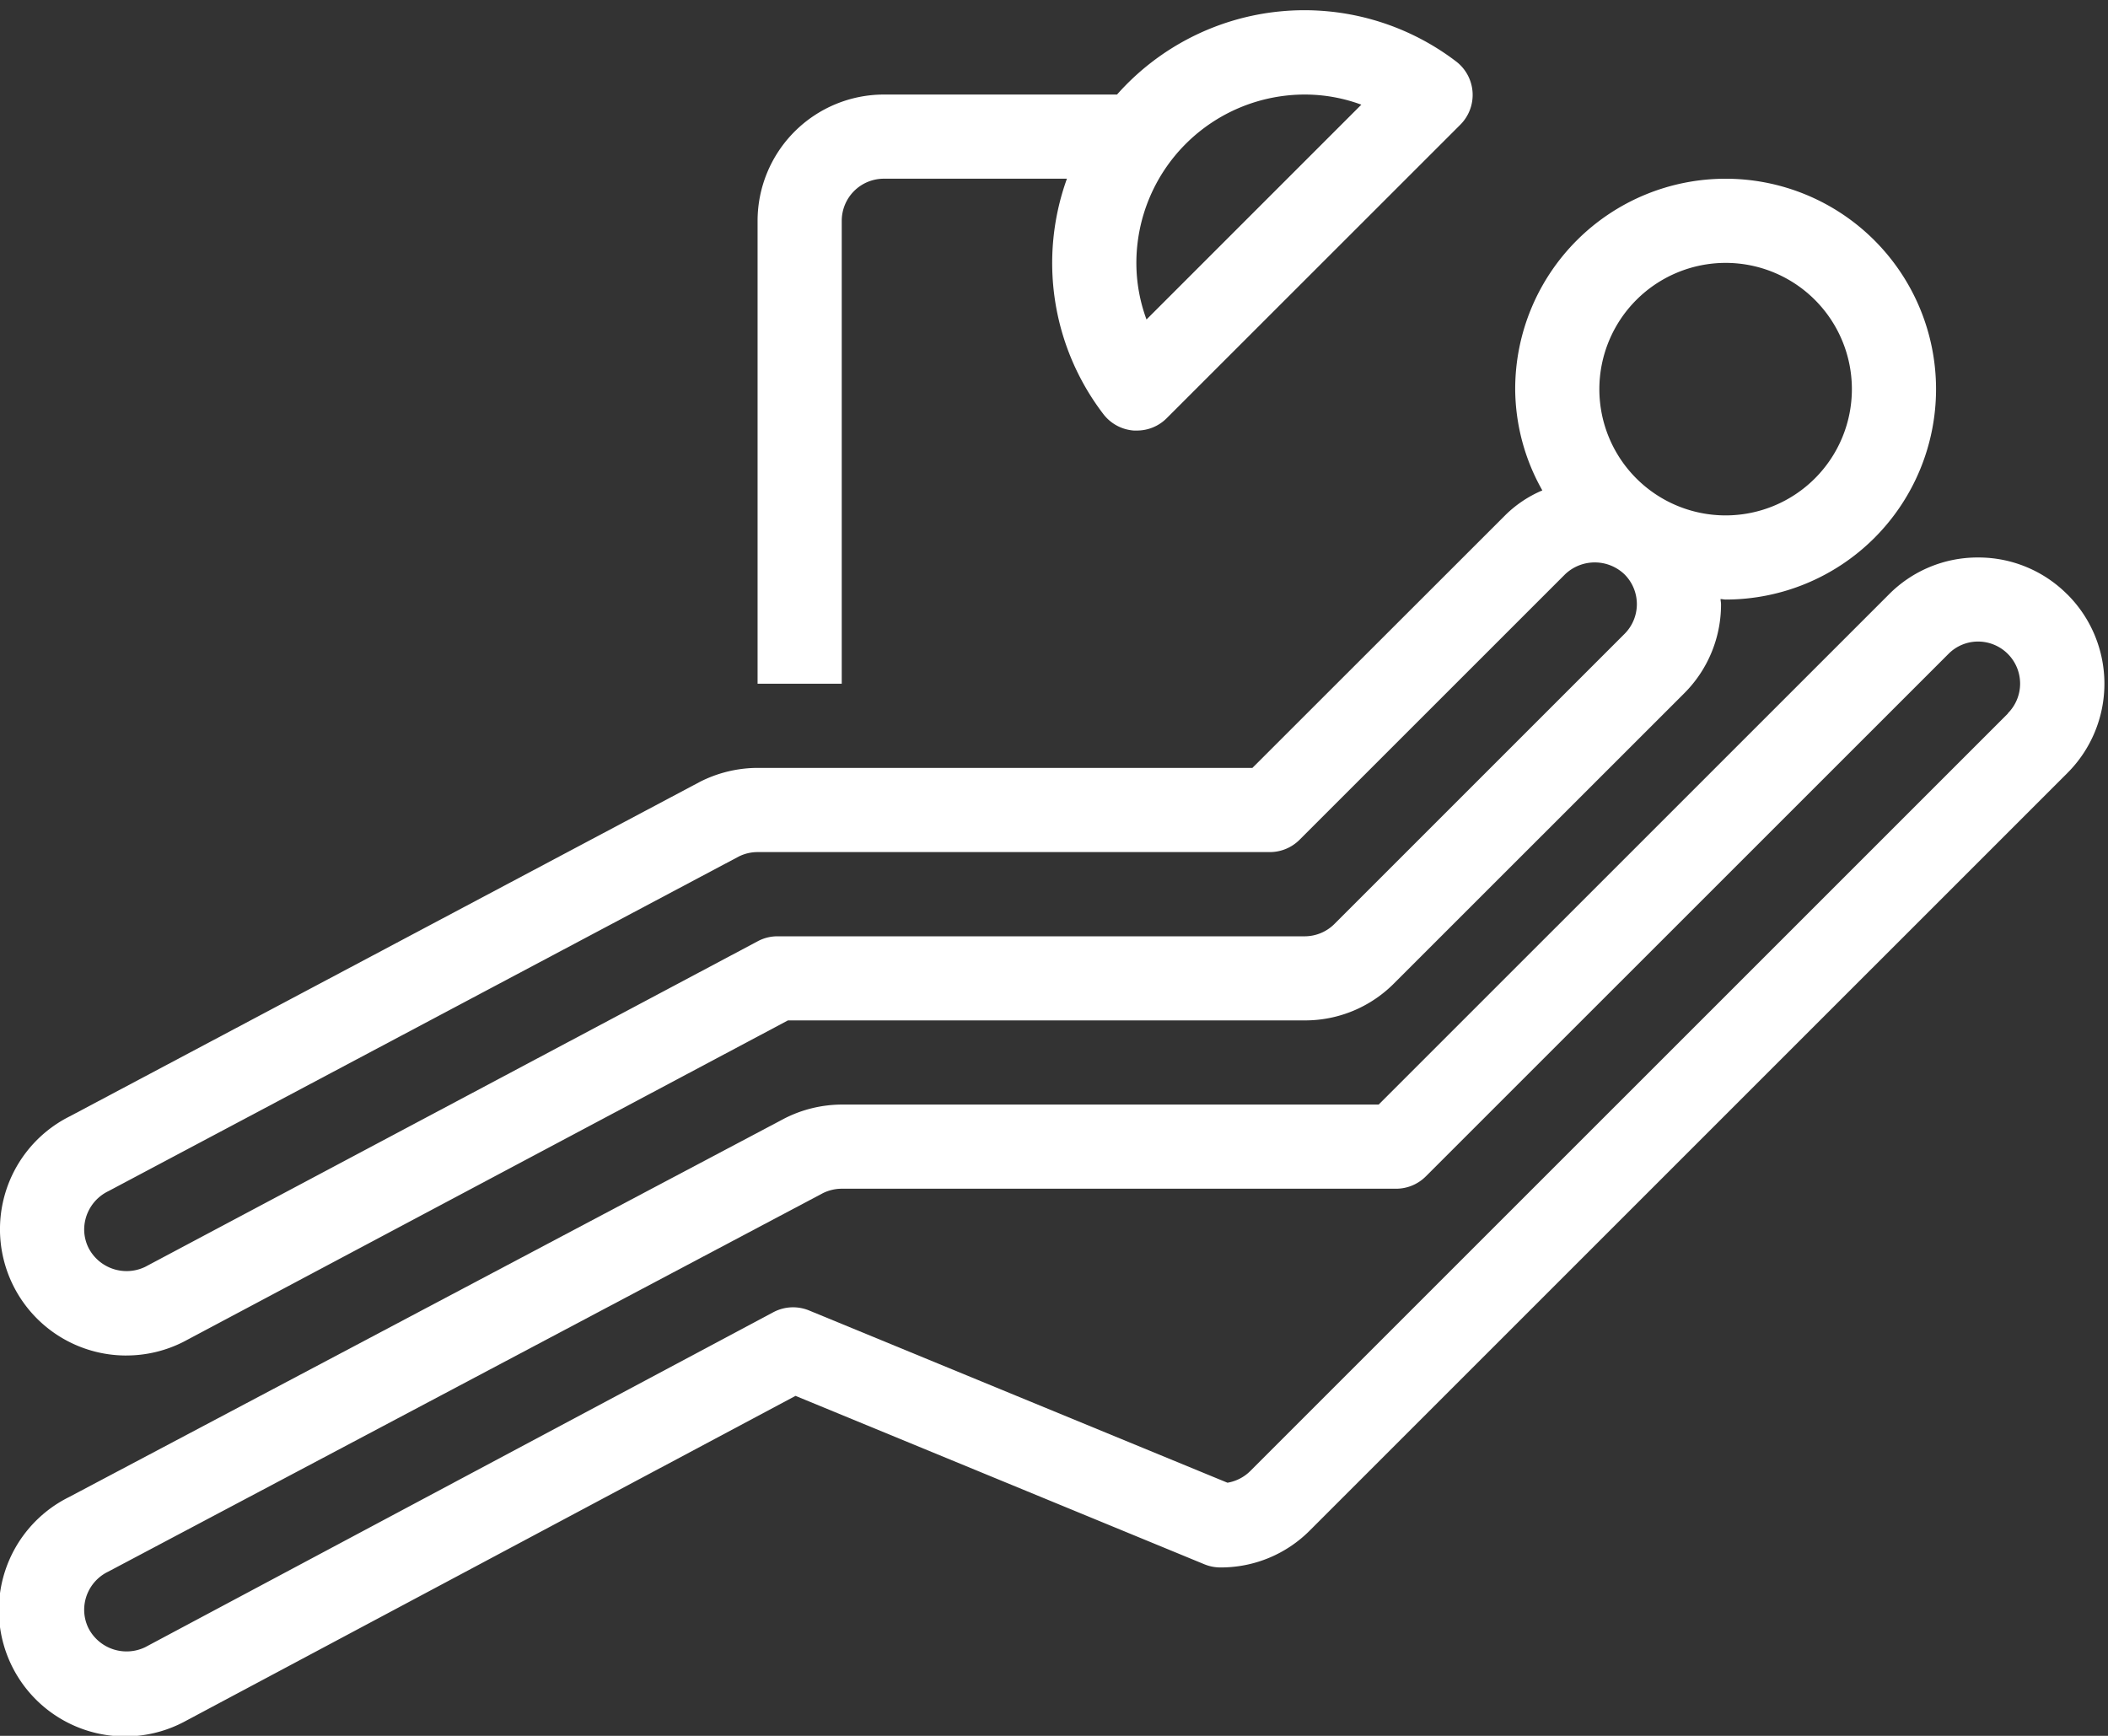
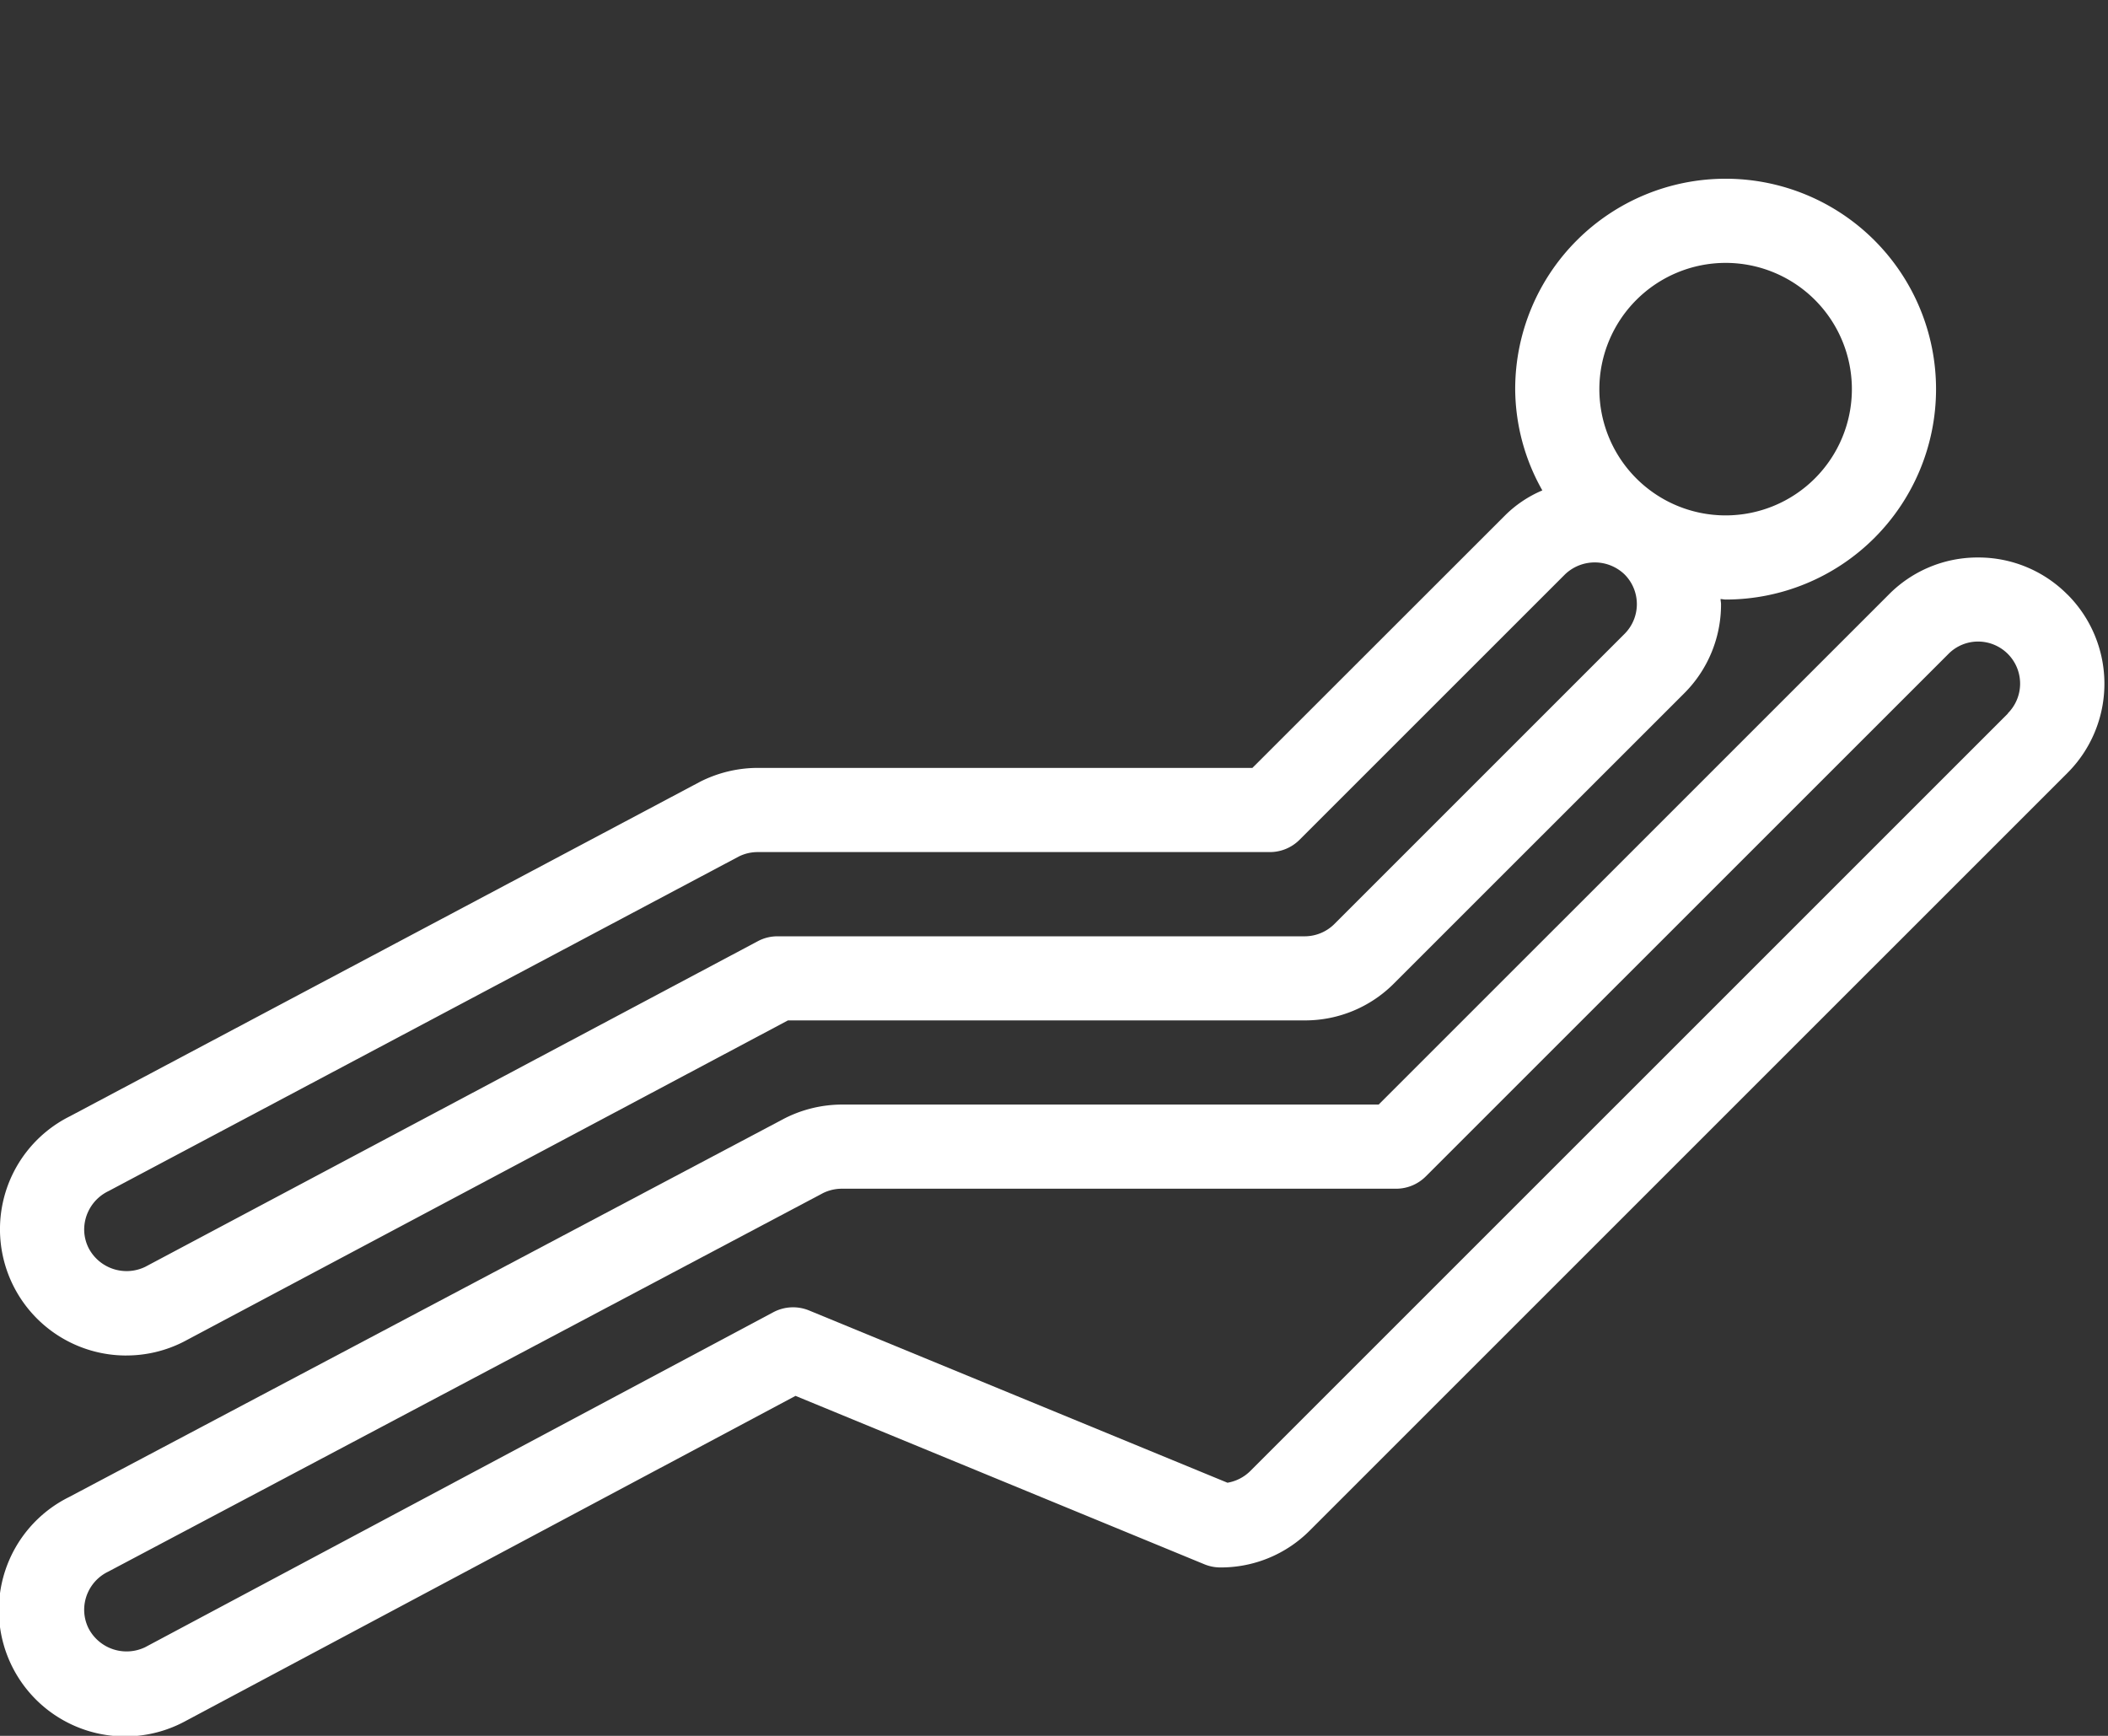
<svg xmlns="http://www.w3.org/2000/svg" width="68" height="56" viewBox="0 0 68 56">
  <rect x="0" y="0" width="68" height="56" fill="#333333" stroke="none" />
  <defs>
    <clipPath id="a">
      <rect width="68" height="56" transform="translate(0 -0.335)" fill="#fff" />
    </clipPath>
  </defs>
  <g transform="translate(0 0.335)">
    <g clip-path="url(#a)">
      <path d="M66.689,14.193A4.041,4.041,0,0,0,63.814,13h-.008a4.025,4.025,0,0,0-2.874,1.192L44.473,30.649H27.154A4.108,4.108,0,0,0,25.3,31.1L2.228,43.311a4.073,4.073,0,1,0,3.705,7.254L25.662,40.047l13.194,5.435a1.351,1.351,0,0,0,.517.1,4.043,4.043,0,0,0,2.88-1.193L66.69,19.953a4.071,4.071,0,0,0,0-5.761m-1.918,3.841L40.333,42.47a1.365,1.365,0,0,1-.737.379L26.1,37.292a1.357,1.357,0,0,0-1.155.057L4.683,48.155a1.383,1.383,0,0,1-1.822-.6,1.342,1.342,0,0,1-.145-.65,1.368,1.368,0,0,1,.748-1.174l.023-.011L26.544,33.508a1.374,1.374,0,0,1,.61-.144H45.036a1.354,1.354,0,0,0,.96-.4L62.852,16.112a1.341,1.341,0,0,1,.956-.4h0a1.357,1.357,0,0,1,.96,2.316" transform="translate(0 4.65)" fill="#fff" />
      <path d="M4.076,41.963a4.059,4.059,0,0,0,1.851-.445L25.418,31.153h16.67a4.041,4.041,0,0,0,2.88-1.193l9.356-9.354a4.045,4.045,0,0,0,1.193-2.88c0-.057-.014-.11-.016-.166.056,0,.109.016.164.016a6.788,6.788,0,1,0-6.788-6.788,6.7,6.7,0,0,0,.876,3.267,3.8,3.8,0,0,0-1.188.792L40.4,23.007H24.438a4.134,4.134,0,0,0-1.851.445L2.251,34.248a4.073,4.073,0,0,0,1.825,7.716M55.665,6.715a4.073,4.073,0,1,1-4.073,4.073,4.077,4.077,0,0,1,4.073-4.073M3.5,36.66,23.83,25.867a1.358,1.358,0,0,1,.608-.144H40.964a1.356,1.356,0,0,0,.96-.4l8.56-8.559a1.387,1.387,0,0,1,1.92,0,1.357,1.357,0,0,1,0,1.92L43.048,28.04a1.36,1.36,0,0,1-.96.4H25.08a1.344,1.344,0,0,0-.638.16L4.681,39.105A1.382,1.382,0,0,1,2.86,38.5a1.353,1.353,0,0,1-.144-.563A1.38,1.38,0,0,1,3.5,36.66" transform="translate(0 1.431)" fill="#fff" />
-       <path d="M20.715,6.788a1.359,1.359,0,0,1,1.358-1.358h5.906a8.02,8.02,0,0,0,1.17,7.587,1.36,1.36,0,0,0,.99.538c.033,0,.065,0,.1,0a1.353,1.353,0,0,0,.96-.4l9.471-9.468a1.359,1.359,0,0,0-.145-2.046A8.074,8.074,0,0,0,29.595,2.715H22.073A4.078,4.078,0,0,0,18,6.788V21.723h2.715ZM35.65,2.715a5.258,5.258,0,0,1,1.826.327l-6.93,6.93a5.264,5.264,0,0,1-.327-1.826A5.436,5.436,0,0,1,35.65,2.715" transform="translate(6.438)" fill="#fff" />
    </g>
  </g>
</svg>